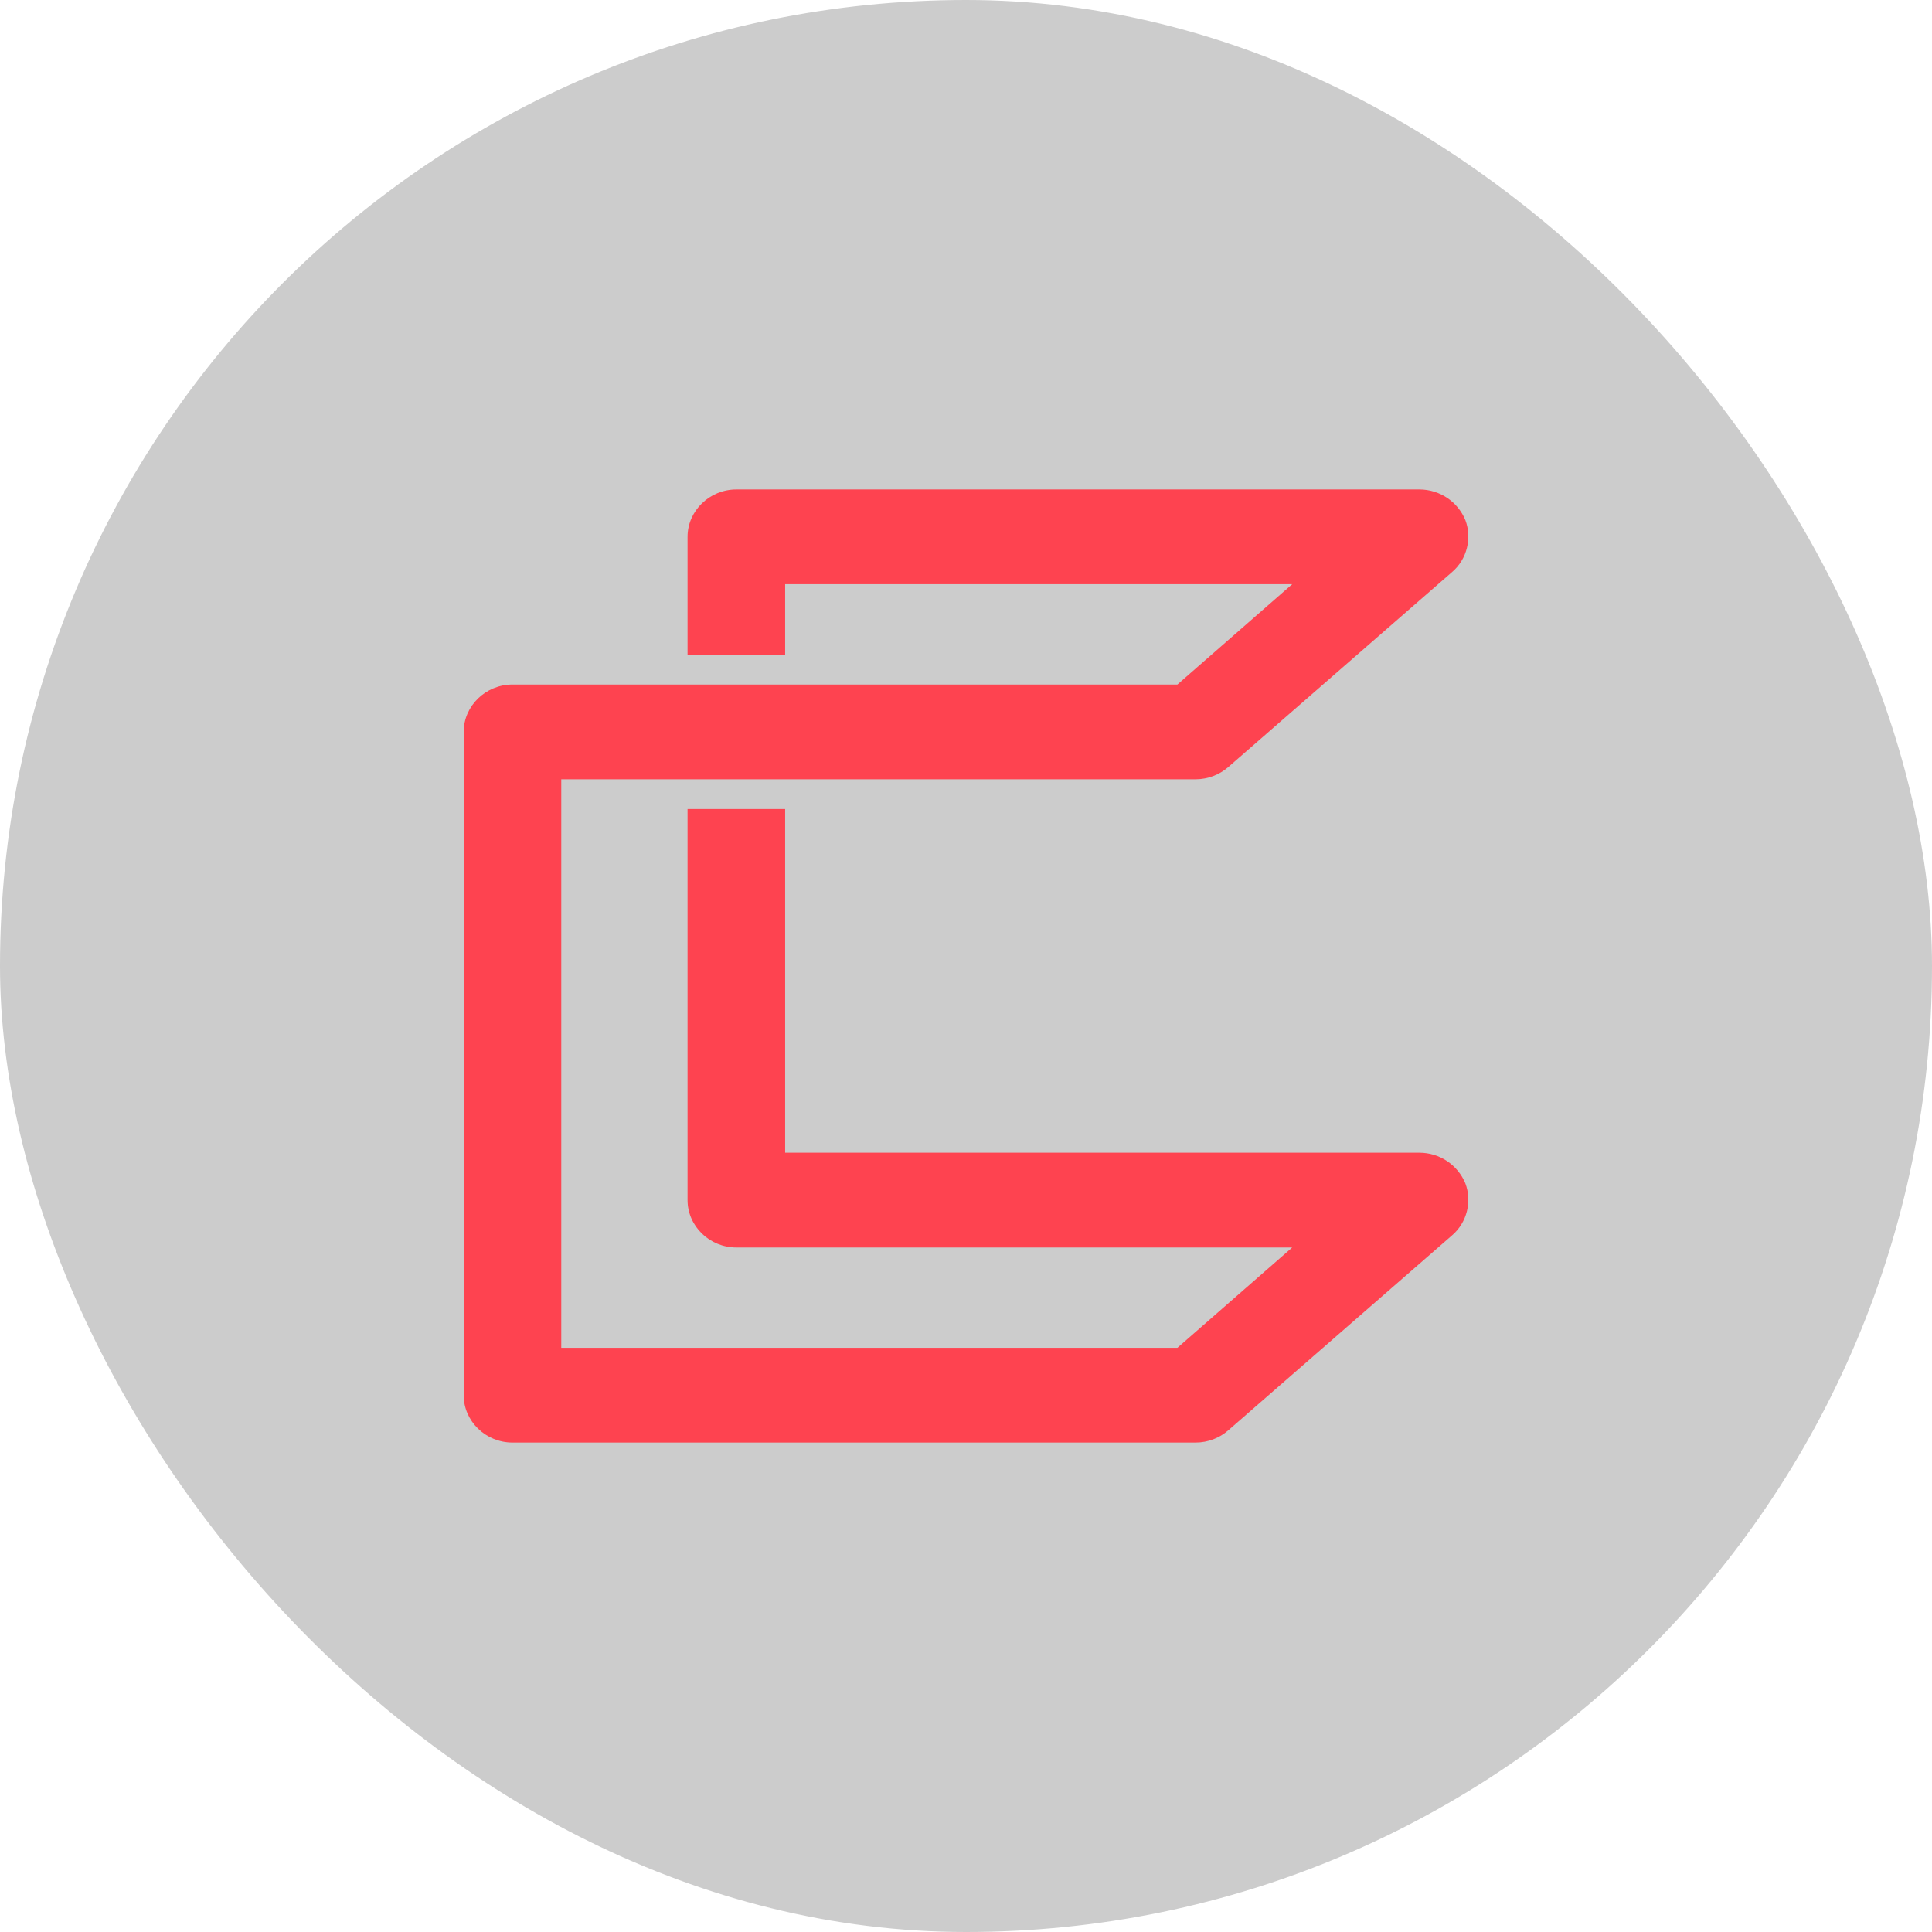
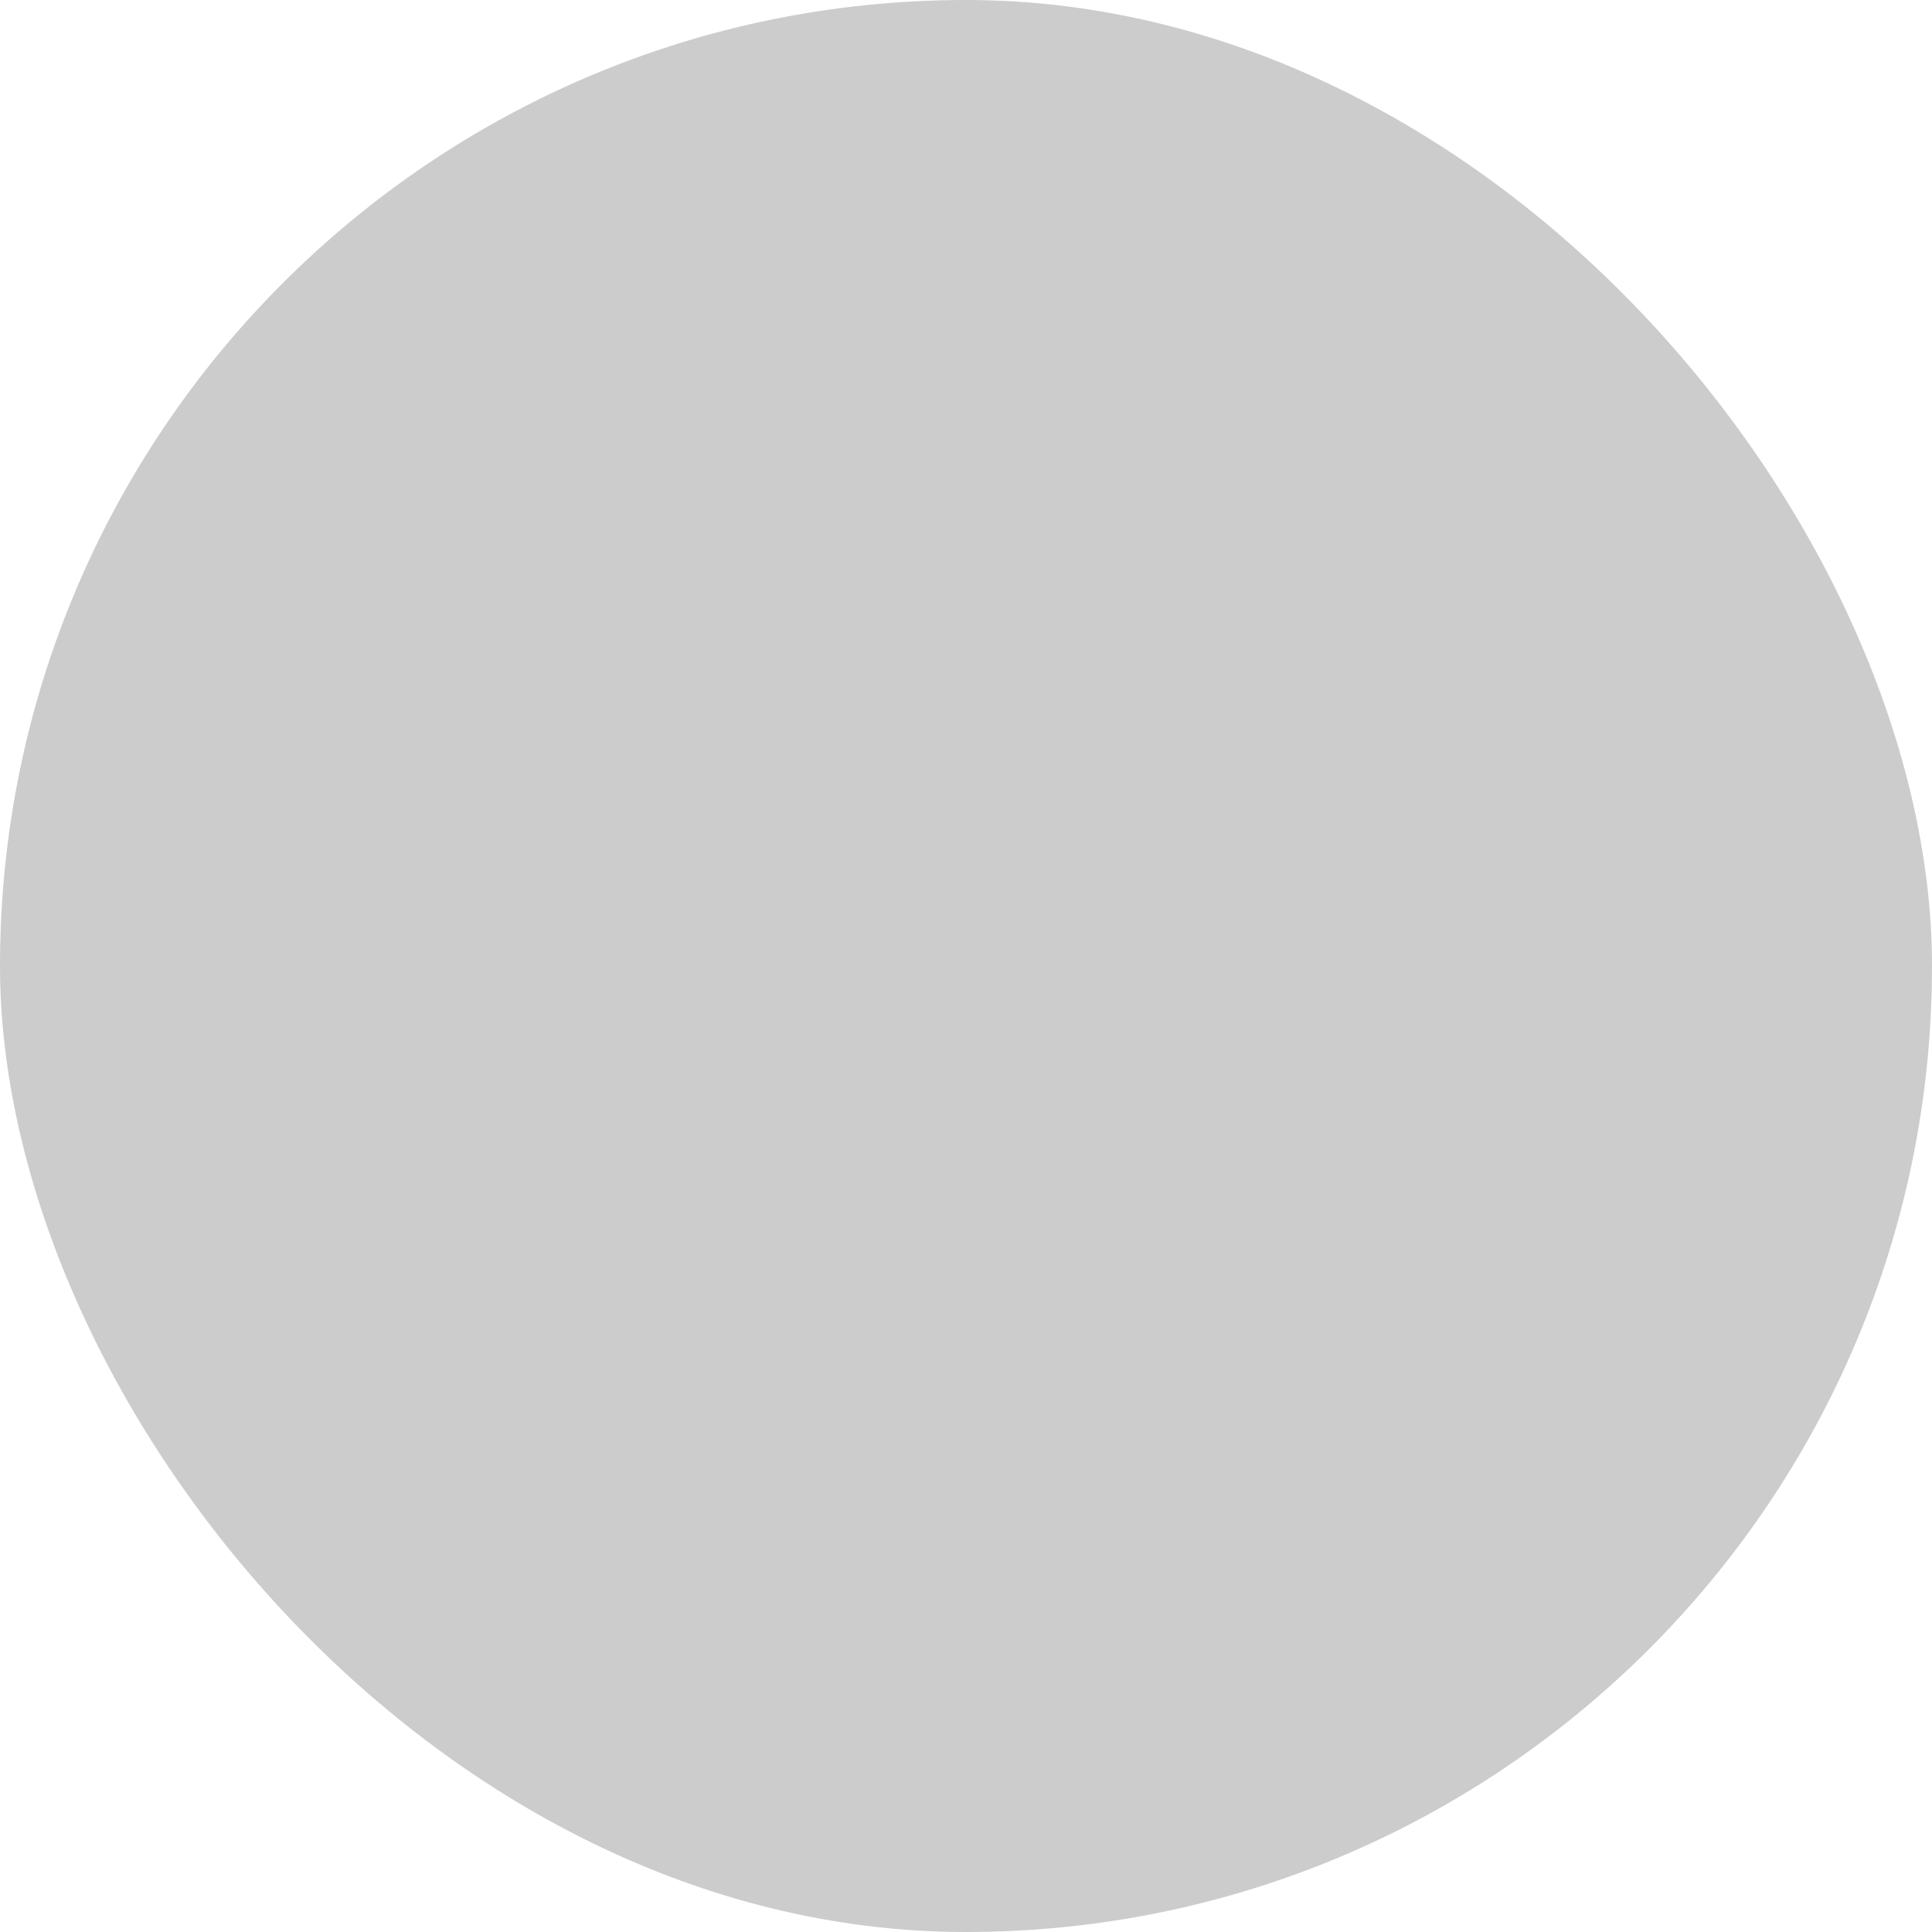
<svg xmlns="http://www.w3.org/2000/svg" width="100" height="100" viewBox="0 0 100 100" fill="none">
  <rect width="100" height="100" rx="50" fill="black" fill-opacity="0.2" />
-   <path d="M73.471 59.665H40.639V41.874H35.588V62.117C35.588 63.464 36.727 64.57 38.113 64.57H66.884L60.942 69.763H29.051V40.336H35.538H40.59H61.883C62.527 40.336 63.121 40.095 63.566 39.711L75.154 29.613C75.947 28.94 76.194 27.834 75.847 26.921C75.451 25.959 74.51 25.334 73.471 25.334H38.113C36.727 25.334 35.588 26.44 35.588 27.786V33.893H40.639V30.238H66.884L60.942 35.431H40.639H35.588H26.526C25.139 35.431 24 36.537 24 37.883V72.215C24 73.561 25.139 74.667 26.526 74.667H61.883C62.527 74.667 63.121 74.427 63.566 74.042L75.154 63.945C75.947 63.271 76.194 62.166 75.847 61.252C75.451 60.29 74.51 59.665 73.471 59.665Z" fill="#FE4350" />
</svg>